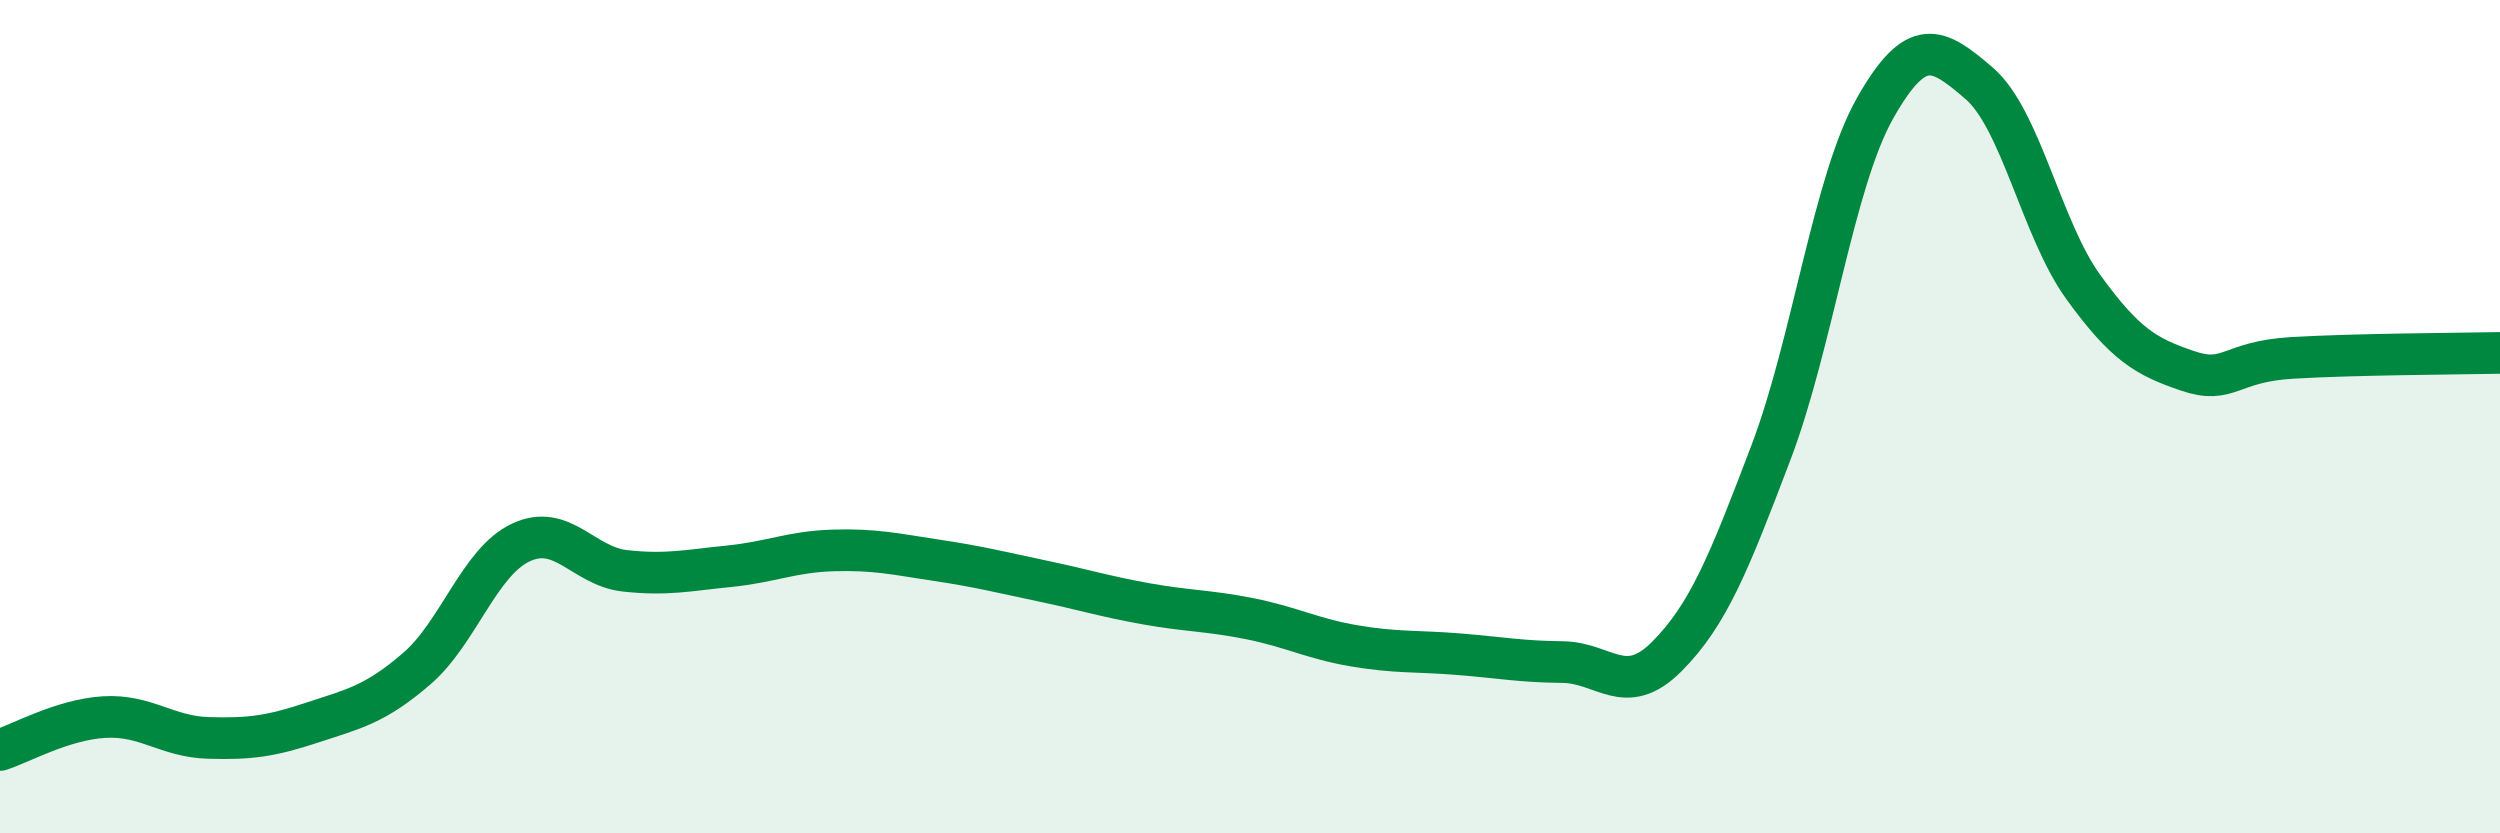
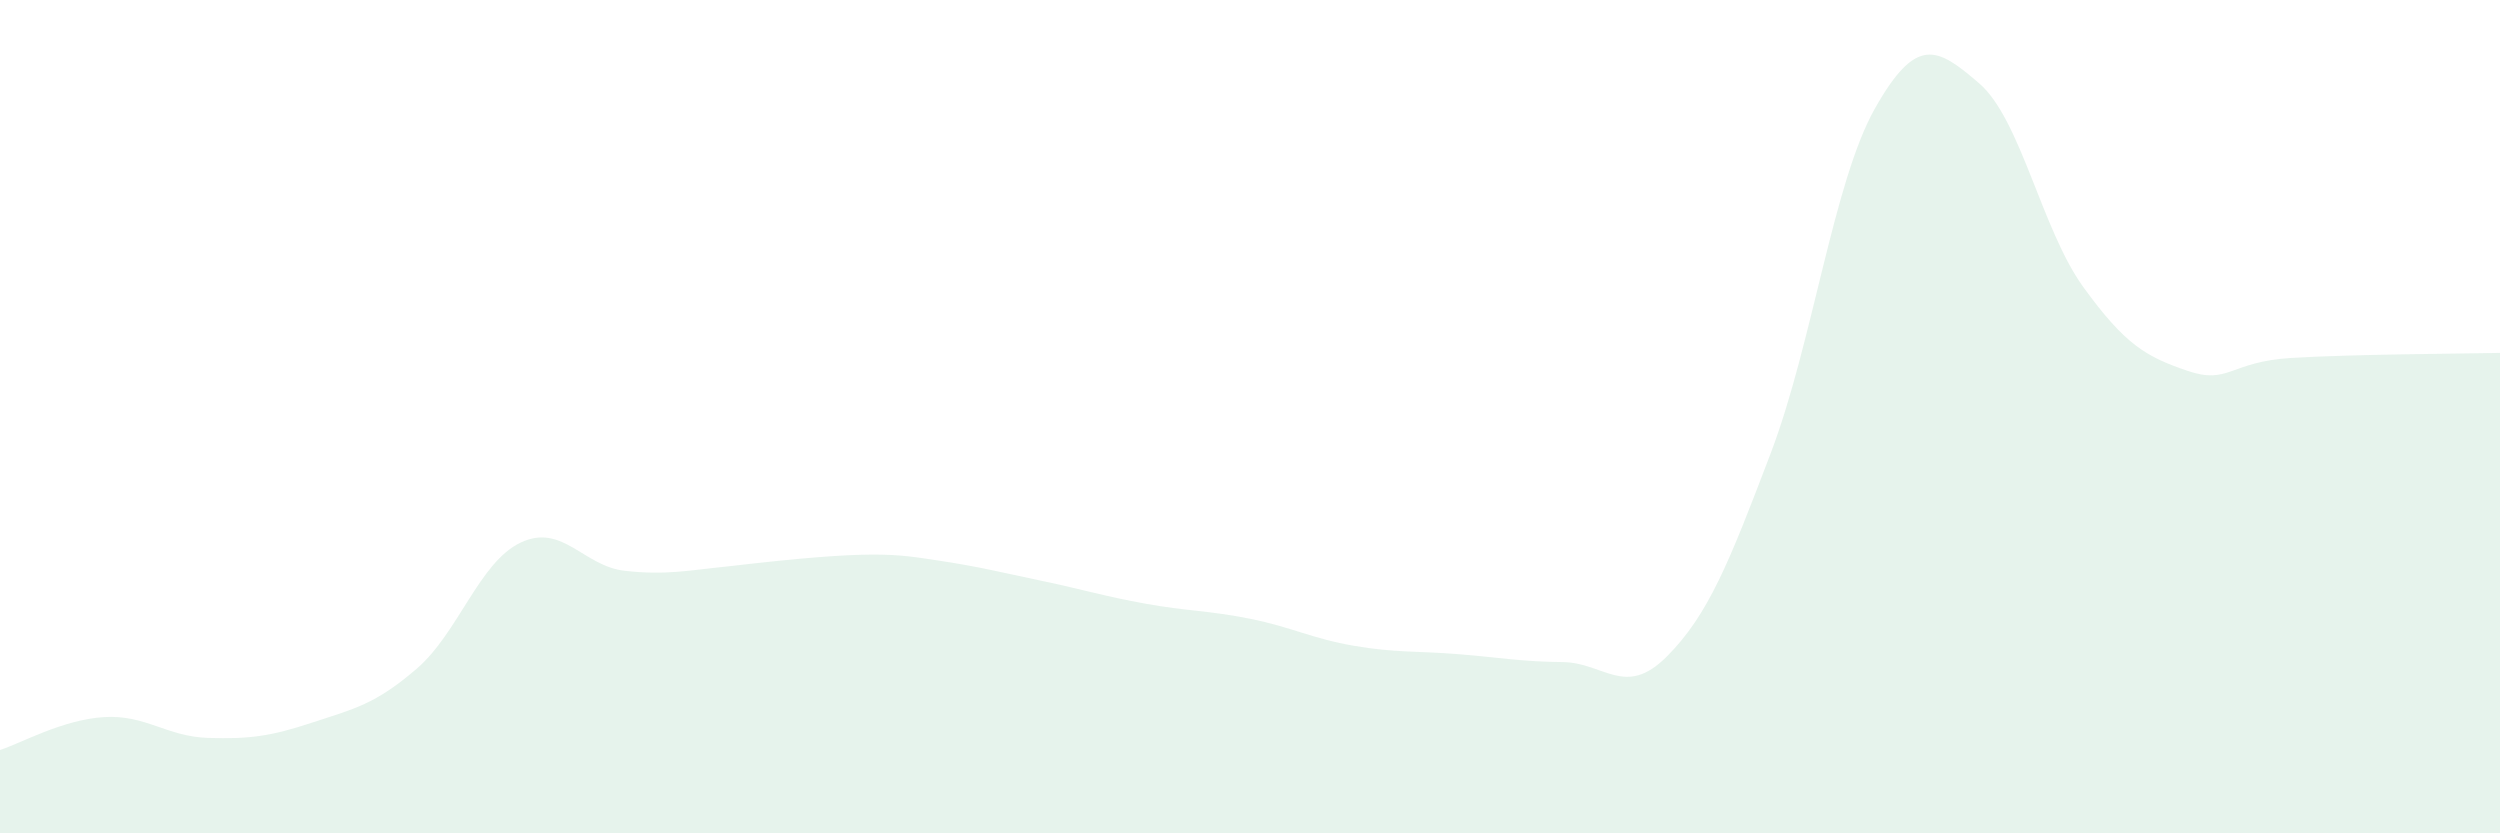
<svg xmlns="http://www.w3.org/2000/svg" width="60" height="20" viewBox="0 0 60 20">
-   <path d="M 0,18 C 0.5,17.84 1.5,17.27 2.5,17.21 C 3.5,17.15 4,17.68 5,17.71 C 6,17.74 6.5,17.67 7.5,17.34 C 8.5,17.01 9,16.91 10,16.05 C 11,15.19 11.5,13.49 12.5,13.02 C 13.5,12.55 14,13.59 15,13.7 C 16,13.81 16.5,13.69 17.5,13.59 C 18.5,13.49 19,13.24 20,13.21 C 21,13.18 21.5,13.3 22.5,13.45 C 23.5,13.6 24,13.73 25,13.94 C 26,14.15 26.5,14.31 27.5,14.49 C 28.5,14.67 29,14.65 30,14.85 C 31,15.05 31.5,15.33 32.5,15.5 C 33.5,15.67 34,15.62 35,15.7 C 36,15.78 36.5,15.88 37.5,15.89 C 38.5,15.9 39,16.76 40,15.76 C 41,14.76 41.5,13.5 42.5,10.87 C 43.5,8.24 44,4.37 45,2.6 C 46,0.83 46.5,1.14 47.5,2 C 48.5,2.86 49,5.51 50,6.89 C 51,8.27 51.5,8.56 52.5,8.9 C 53.5,9.24 53.5,8.68 55,8.59 C 56.5,8.5 59,8.49 60,8.47L60 20L0 20Z" fill="#008740" opacity="0.1" stroke-linecap="round" stroke-linejoin="round" />
-   <path d="M 0,18 C 0.5,17.84 1.5,17.27 2.5,17.21 C 3.5,17.15 4,17.68 5,17.71 C 6,17.74 6.5,17.67 7.5,17.34 C 8.5,17.01 9,16.91 10,16.05 C 11,15.19 11.5,13.49 12.5,13.02 C 13.5,12.55 14,13.59 15,13.7 C 16,13.81 16.5,13.69 17.5,13.59 C 18.5,13.49 19,13.24 20,13.21 C 21,13.18 21.5,13.3 22.5,13.45 C 23.5,13.6 24,13.73 25,13.94 C 26,14.15 26.5,14.31 27.5,14.49 C 28.5,14.67 29,14.65 30,14.85 C 31,15.05 31.5,15.33 32.5,15.5 C 33.5,15.67 34,15.62 35,15.7 C 36,15.78 36.5,15.88 37.5,15.89 C 38.5,15.9 39,16.76 40,15.76 C 41,14.76 41.5,13.5 42.5,10.87 C 43.5,8.24 44,4.37 45,2.6 C 46,0.83 46.5,1.14 47.5,2 C 48.5,2.86 49,5.51 50,6.89 C 51,8.27 51.5,8.56 52.5,8.9 C 53.5,9.24 53.5,8.68 55,8.59 C 56.5,8.5 59,8.49 60,8.47" stroke="#008740" stroke-width="1" fill="none" stroke-linecap="round" stroke-linejoin="round" />
+   <path d="M 0,18 C 0.5,17.84 1.5,17.27 2.5,17.21 C 3.5,17.15 4,17.68 5,17.71 C 6,17.74 6.5,17.67 7.5,17.34 C 8.5,17.01 9,16.91 10,16.05 C 11,15.19 11.5,13.49 12.5,13.02 C 13.5,12.55 14,13.59 15,13.7 C 16,13.81 16.5,13.69 17.5,13.59 C 21,13.18 21.5,13.3 22.5,13.45 C 23.5,13.6 24,13.73 25,13.94 C 26,14.15 26.5,14.31 27.5,14.49 C 28.5,14.67 29,14.65 30,14.85 C 31,15.05 31.5,15.33 32.5,15.5 C 33.5,15.67 34,15.62 35,15.7 C 36,15.78 36.5,15.88 37.5,15.89 C 38.5,15.9 39,16.76 40,15.76 C 41,14.76 41.5,13.5 42.5,10.87 C 43.5,8.24 44,4.37 45,2.6 C 46,0.83 46.5,1.14 47.5,2 C 48.5,2.86 49,5.51 50,6.89 C 51,8.27 51.5,8.56 52.5,8.9 C 53.5,9.24 53.5,8.68 55,8.59 C 56.5,8.5 59,8.49 60,8.47L60 20L0 20Z" fill="#008740" opacity="0.1" stroke-linecap="round" stroke-linejoin="round" />
</svg>